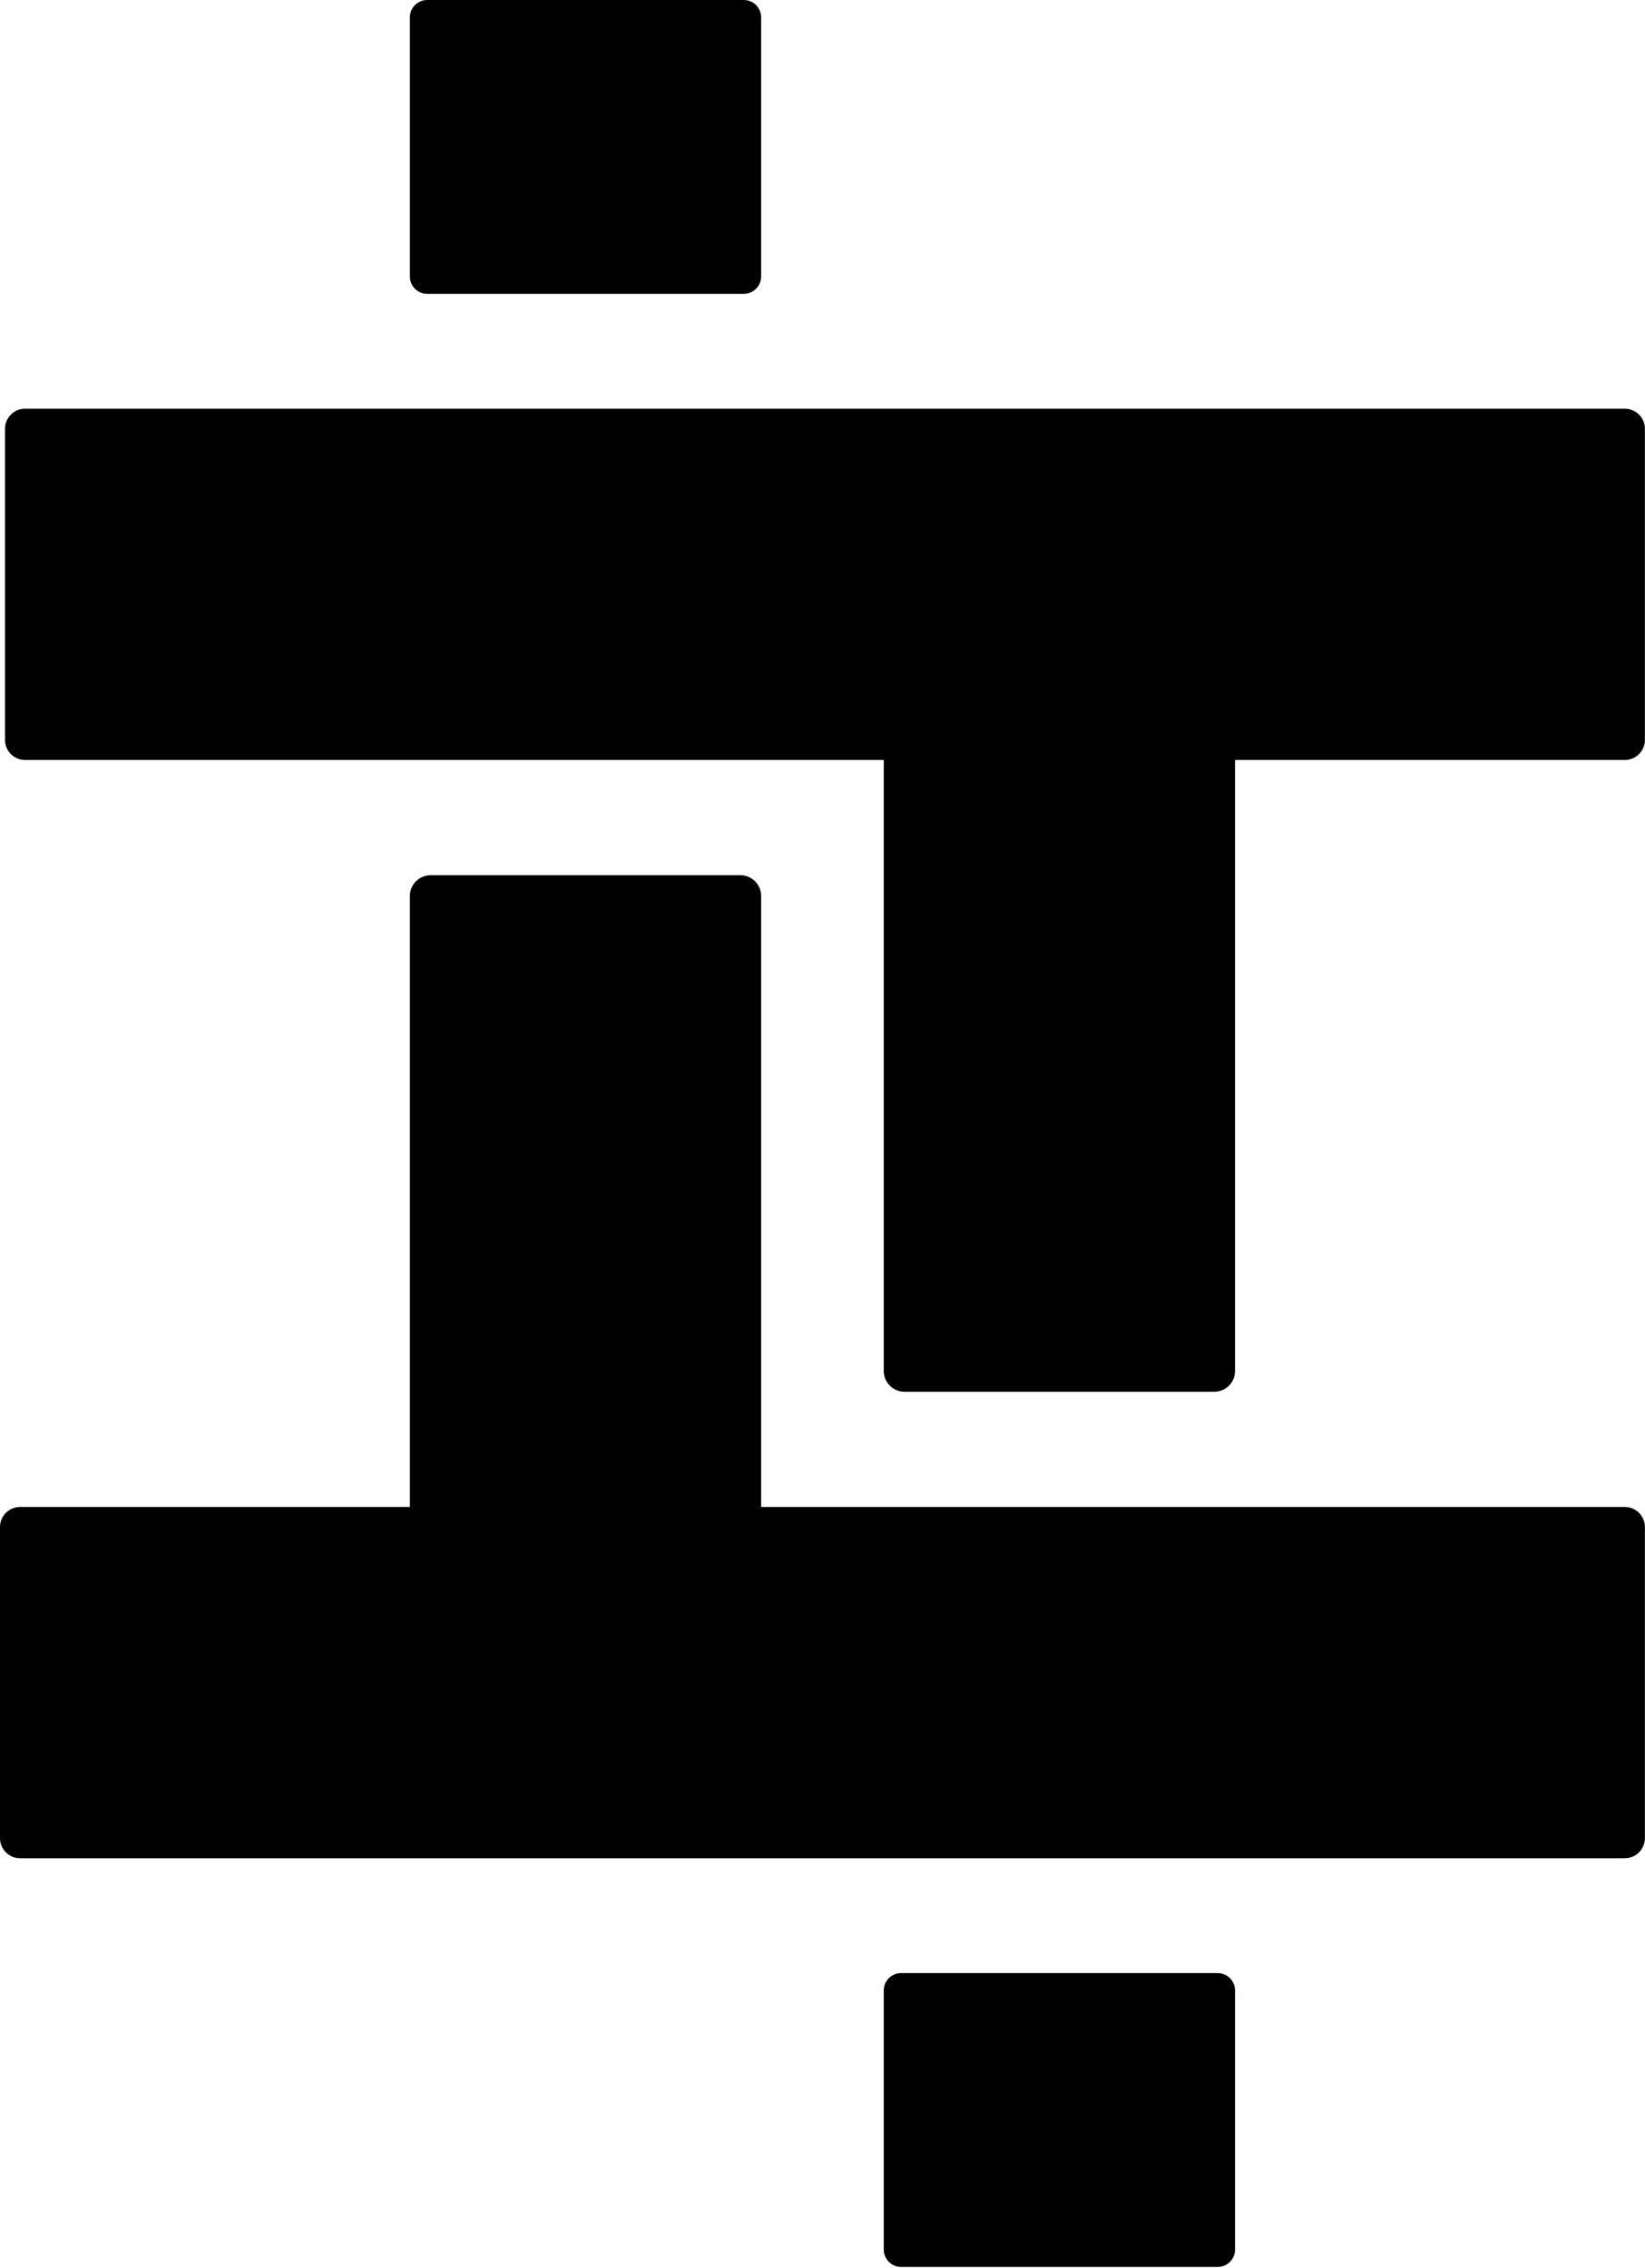
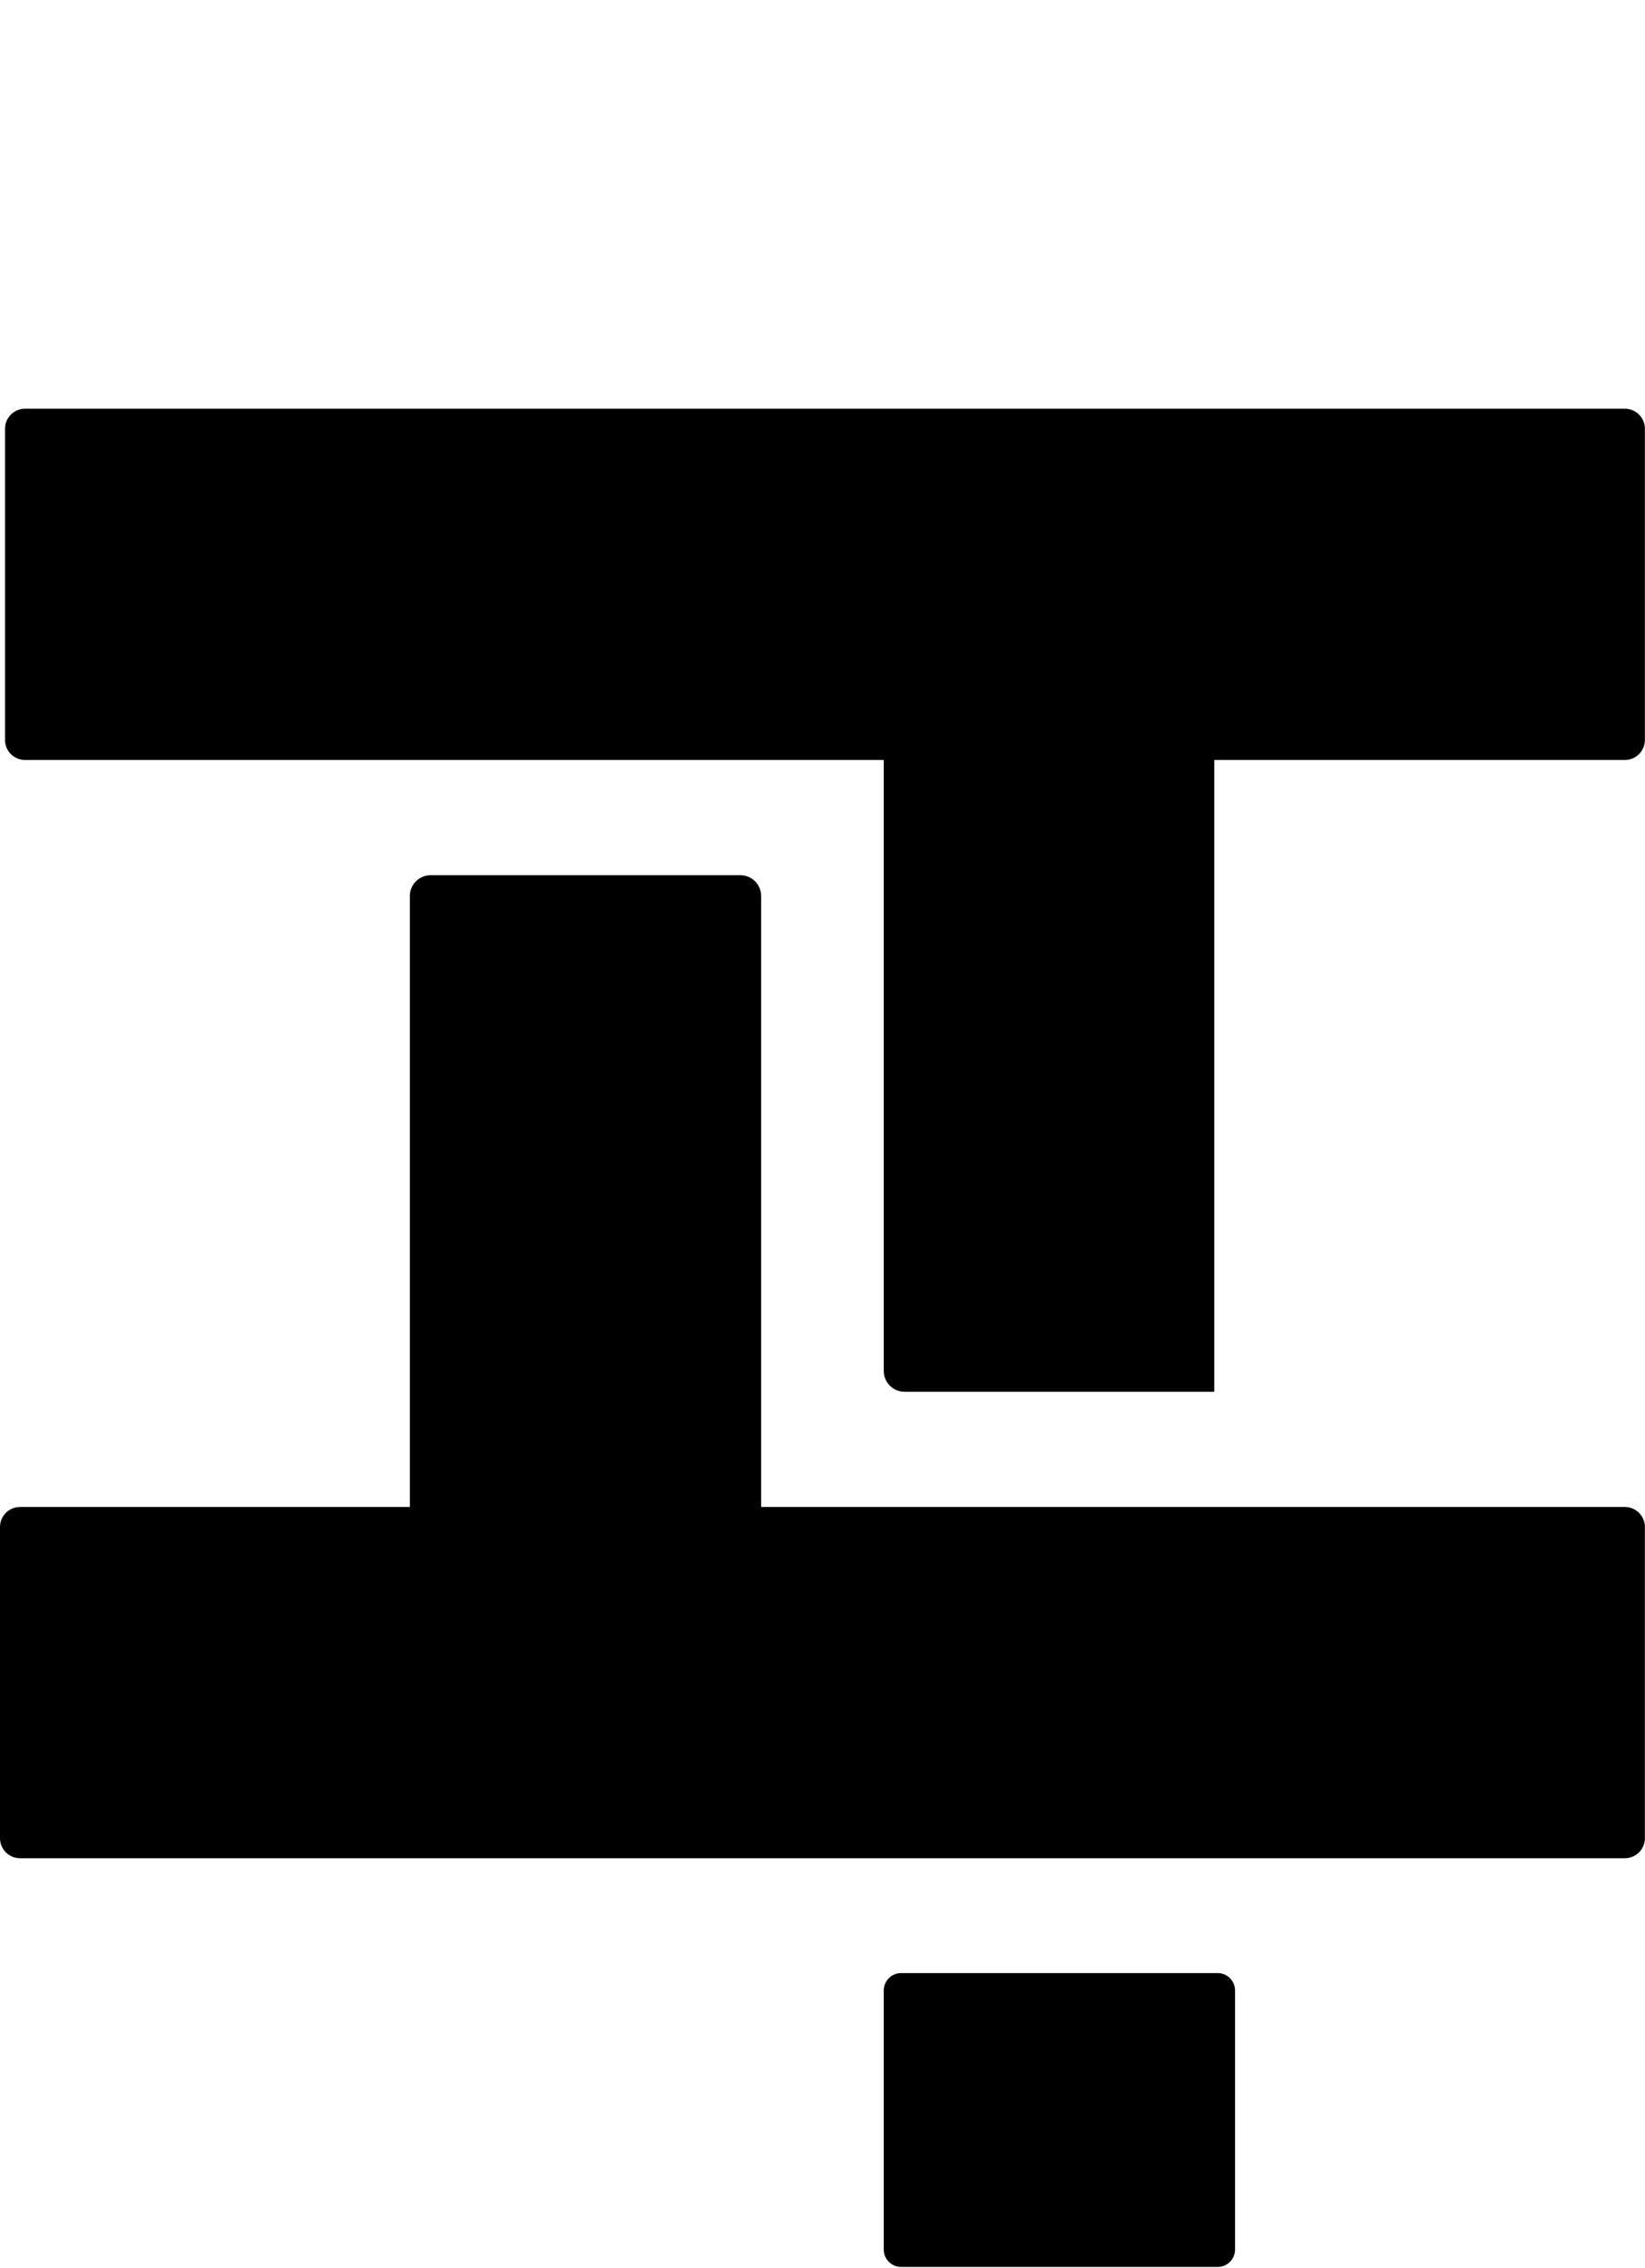
<svg xmlns="http://www.w3.org/2000/svg" width="100%" height="100%" viewBox="0 0 1037 1430" version="1.1" xml:space="preserve" style="fill-rule:evenodd;clip-rule:evenodd;stroke-linejoin:round;stroke-miterlimit:2;">
  <g>
    <g>
      <path d="M258.366,1047.67c0,7.227 5.868,13.095 13.096,13.095l195.265,0c7.228,0 13.096,-5.868 13.096,-13.095l-0,-482.815c-0,-7.228 -5.868,-13.096 -13.096,-13.096l-195.265,0c-7.228,0 -13.096,5.868 -13.096,13.096l0,482.815Z" style="fill:#000;" />
-       <path d="M258.366,174.306c0,6.046 4.909,10.955 10.955,10.955l199.547,-0c6.046,-0 10.955,-4.909 10.955,-10.955l-0,-163.351c-0,-6.046 -4.909,-10.955 -10.955,-10.955l-199.547,0c-6.046,0 -10.955,4.909 -10.955,10.955l0,163.351Z" style="fill:#000;" />
      <path d="M12.647,950.037c-6.98,-0 -12.647,5.667 -12.647,12.647l-0,196.162c-0,6.981 5.667,12.648 12.647,12.648l1011.64,-0c6.98,-0 12.647,-5.667 12.647,-12.648l0,-196.162c0,-6.98 -5.667,-12.647 -12.647,-12.647l-1011.64,-0Z" style="fill:#000;" />
    </g>
    <g>
-       <path d="M778.568,381.489c-0,-7.228 -5.868,-13.096 -13.096,-13.096l-195.265,0c-7.228,0 -13.096,5.868 -13.096,13.096l0,482.815c0,7.227 5.868,13.095 13.096,13.095l195.265,0c7.228,0 13.096,-5.868 13.096,-13.095l-0,-482.815Z" style="fill:#000;" />
+       <path d="M778.568,381.489c-0,-7.228 -5.868,-13.096 -13.096,-13.096l-195.265,0c-7.228,0 -13.096,5.868 -13.096,13.096l0,482.815c0,7.227 5.868,13.095 13.096,13.095l195.265,0l-0,-482.815Z" style="fill:#000;" />
      <path d="M778.568,1254.85c-0,-6.047 -4.909,-10.955 -10.955,-10.955l-199.547,-0c-6.046,-0 -10.955,4.908 -10.955,10.955l0,163.35c0,6.047 4.909,10.955 10.955,10.955l199.547,0c6.046,0 10.955,-4.908 10.955,-10.955l-0,-163.35Z" style="fill:#000;" />
      <path d="M1024.29,479.122c6.98,-0 12.647,-5.668 12.647,-12.648l0,-196.162c0,-6.98 -5.667,-12.647 -12.647,-12.647l-1008.49,-0c-6.98,-0 -12.647,5.667 -12.647,12.647l-0,196.162c-0,6.98 5.667,12.648 12.647,12.648l1008.49,-0Z" style="fill:#000;" />
    </g>
  </g>
</svg>